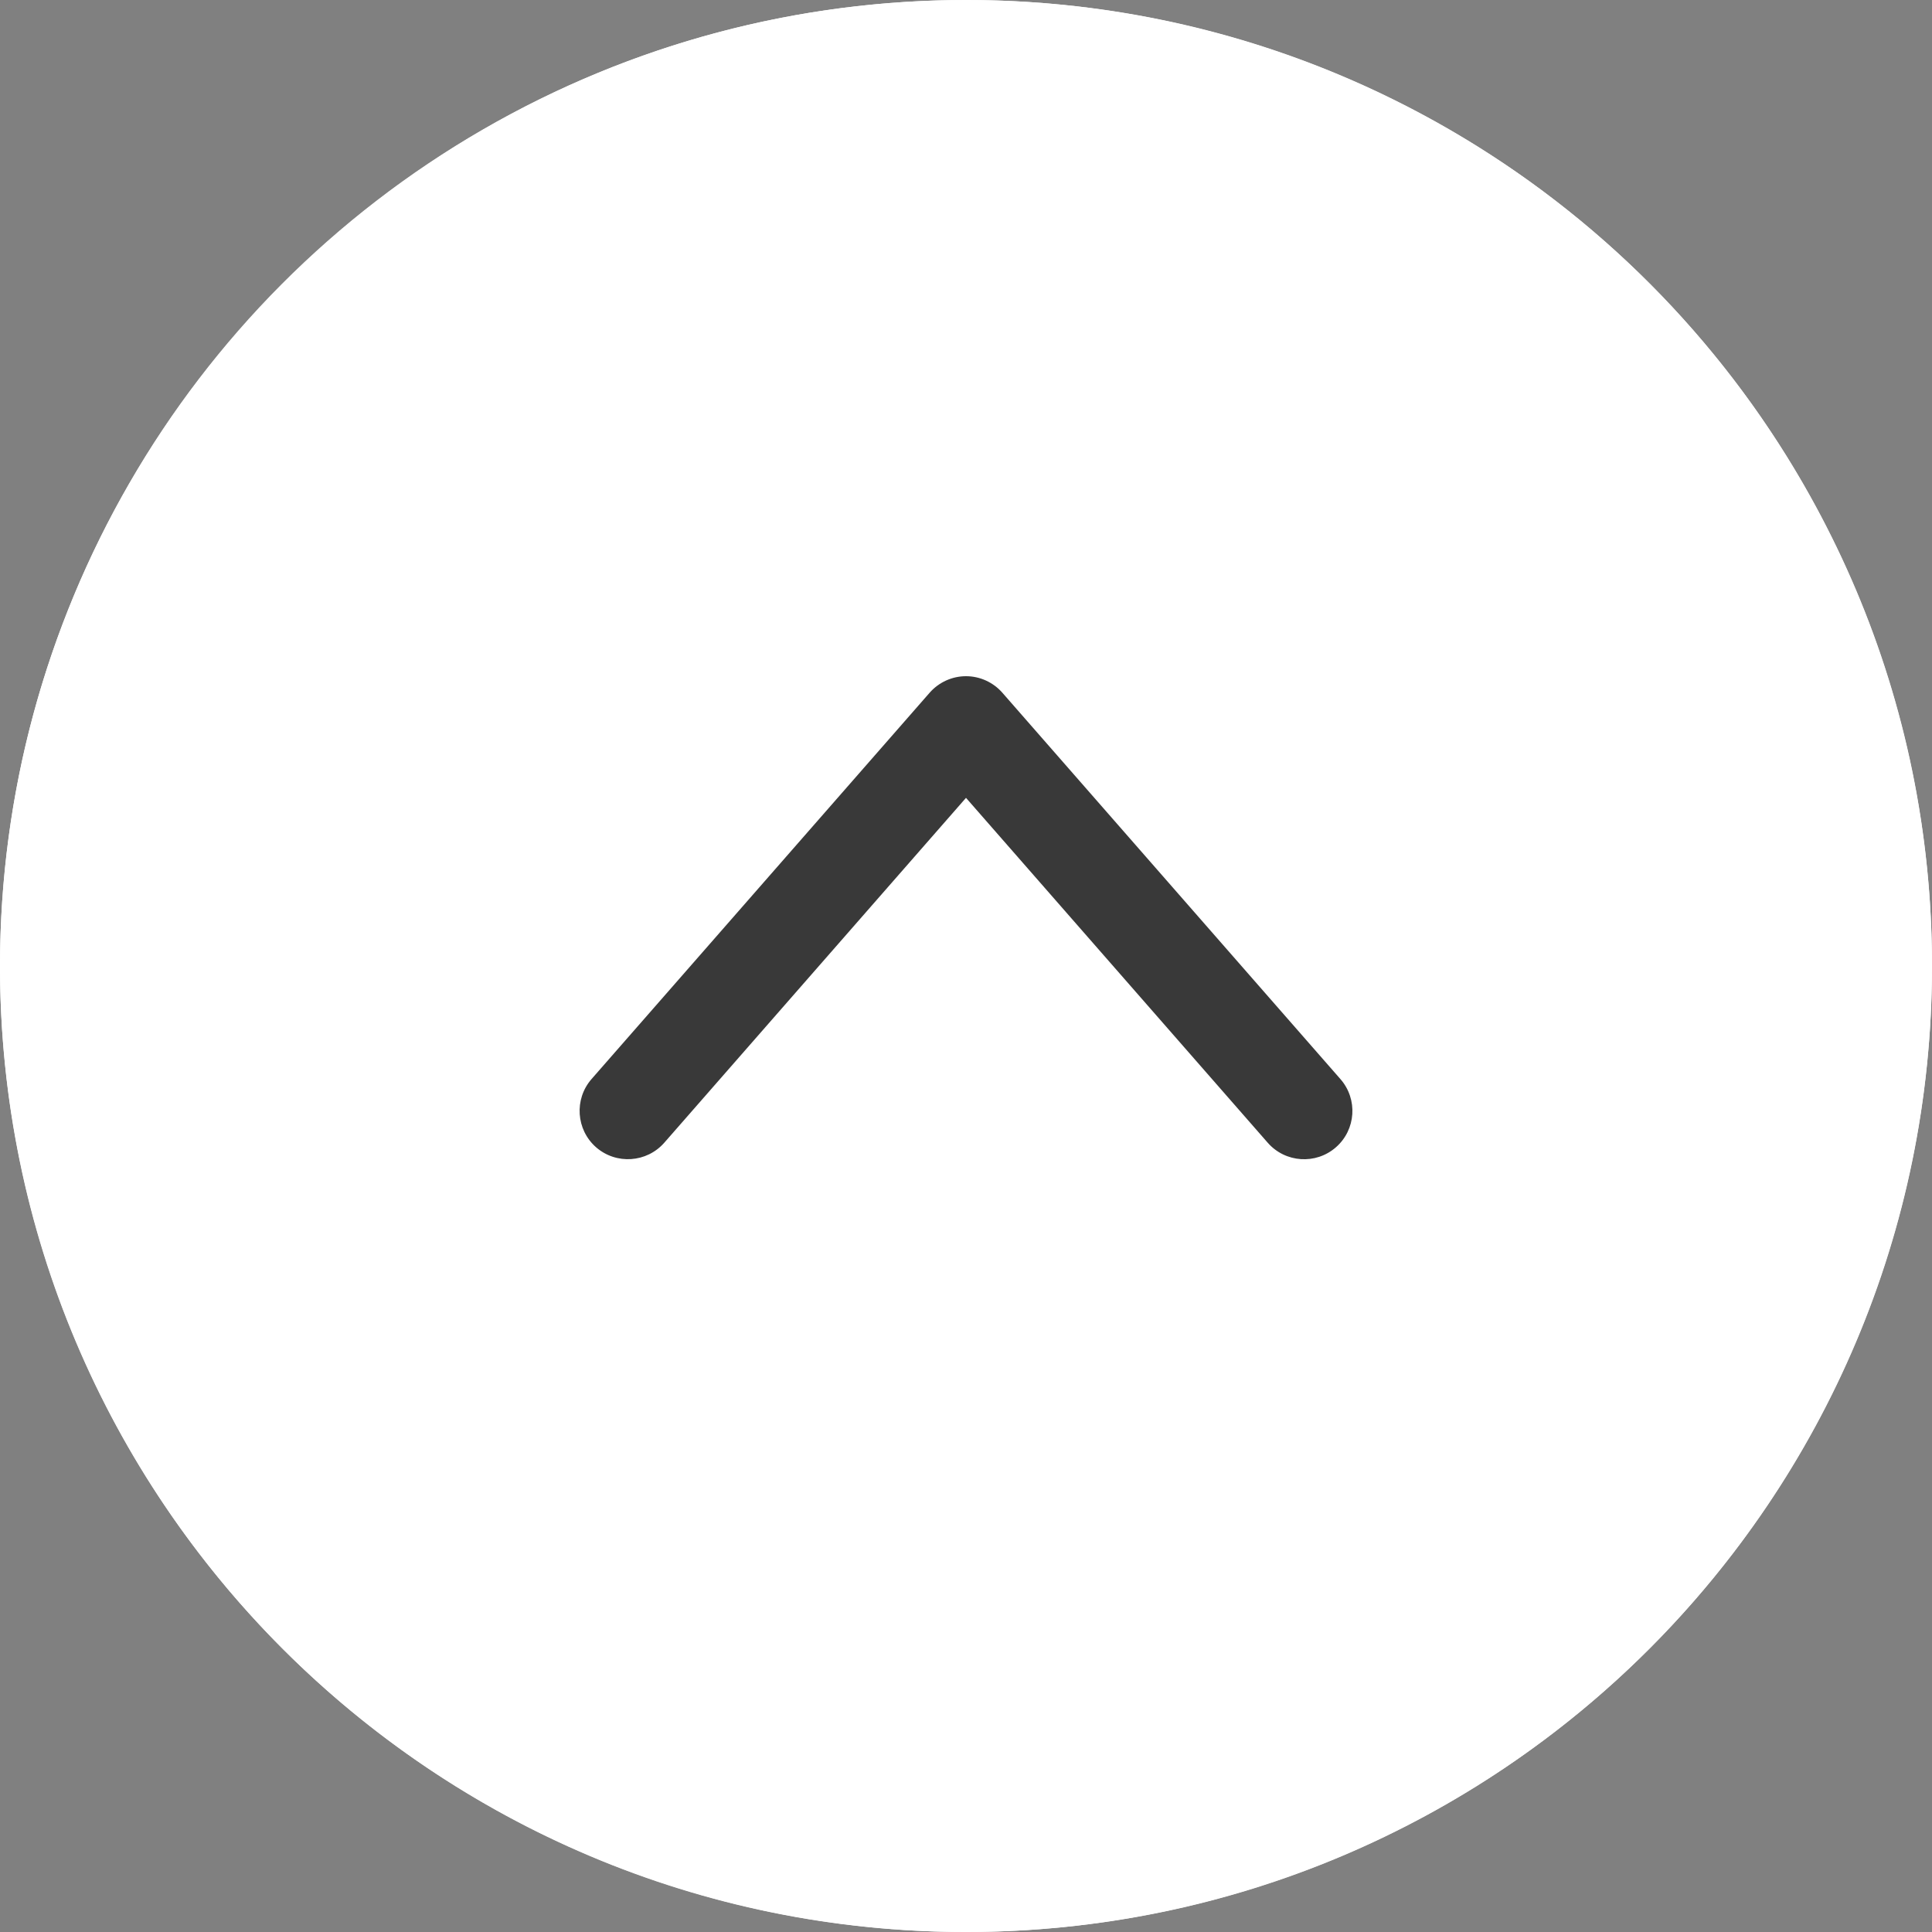
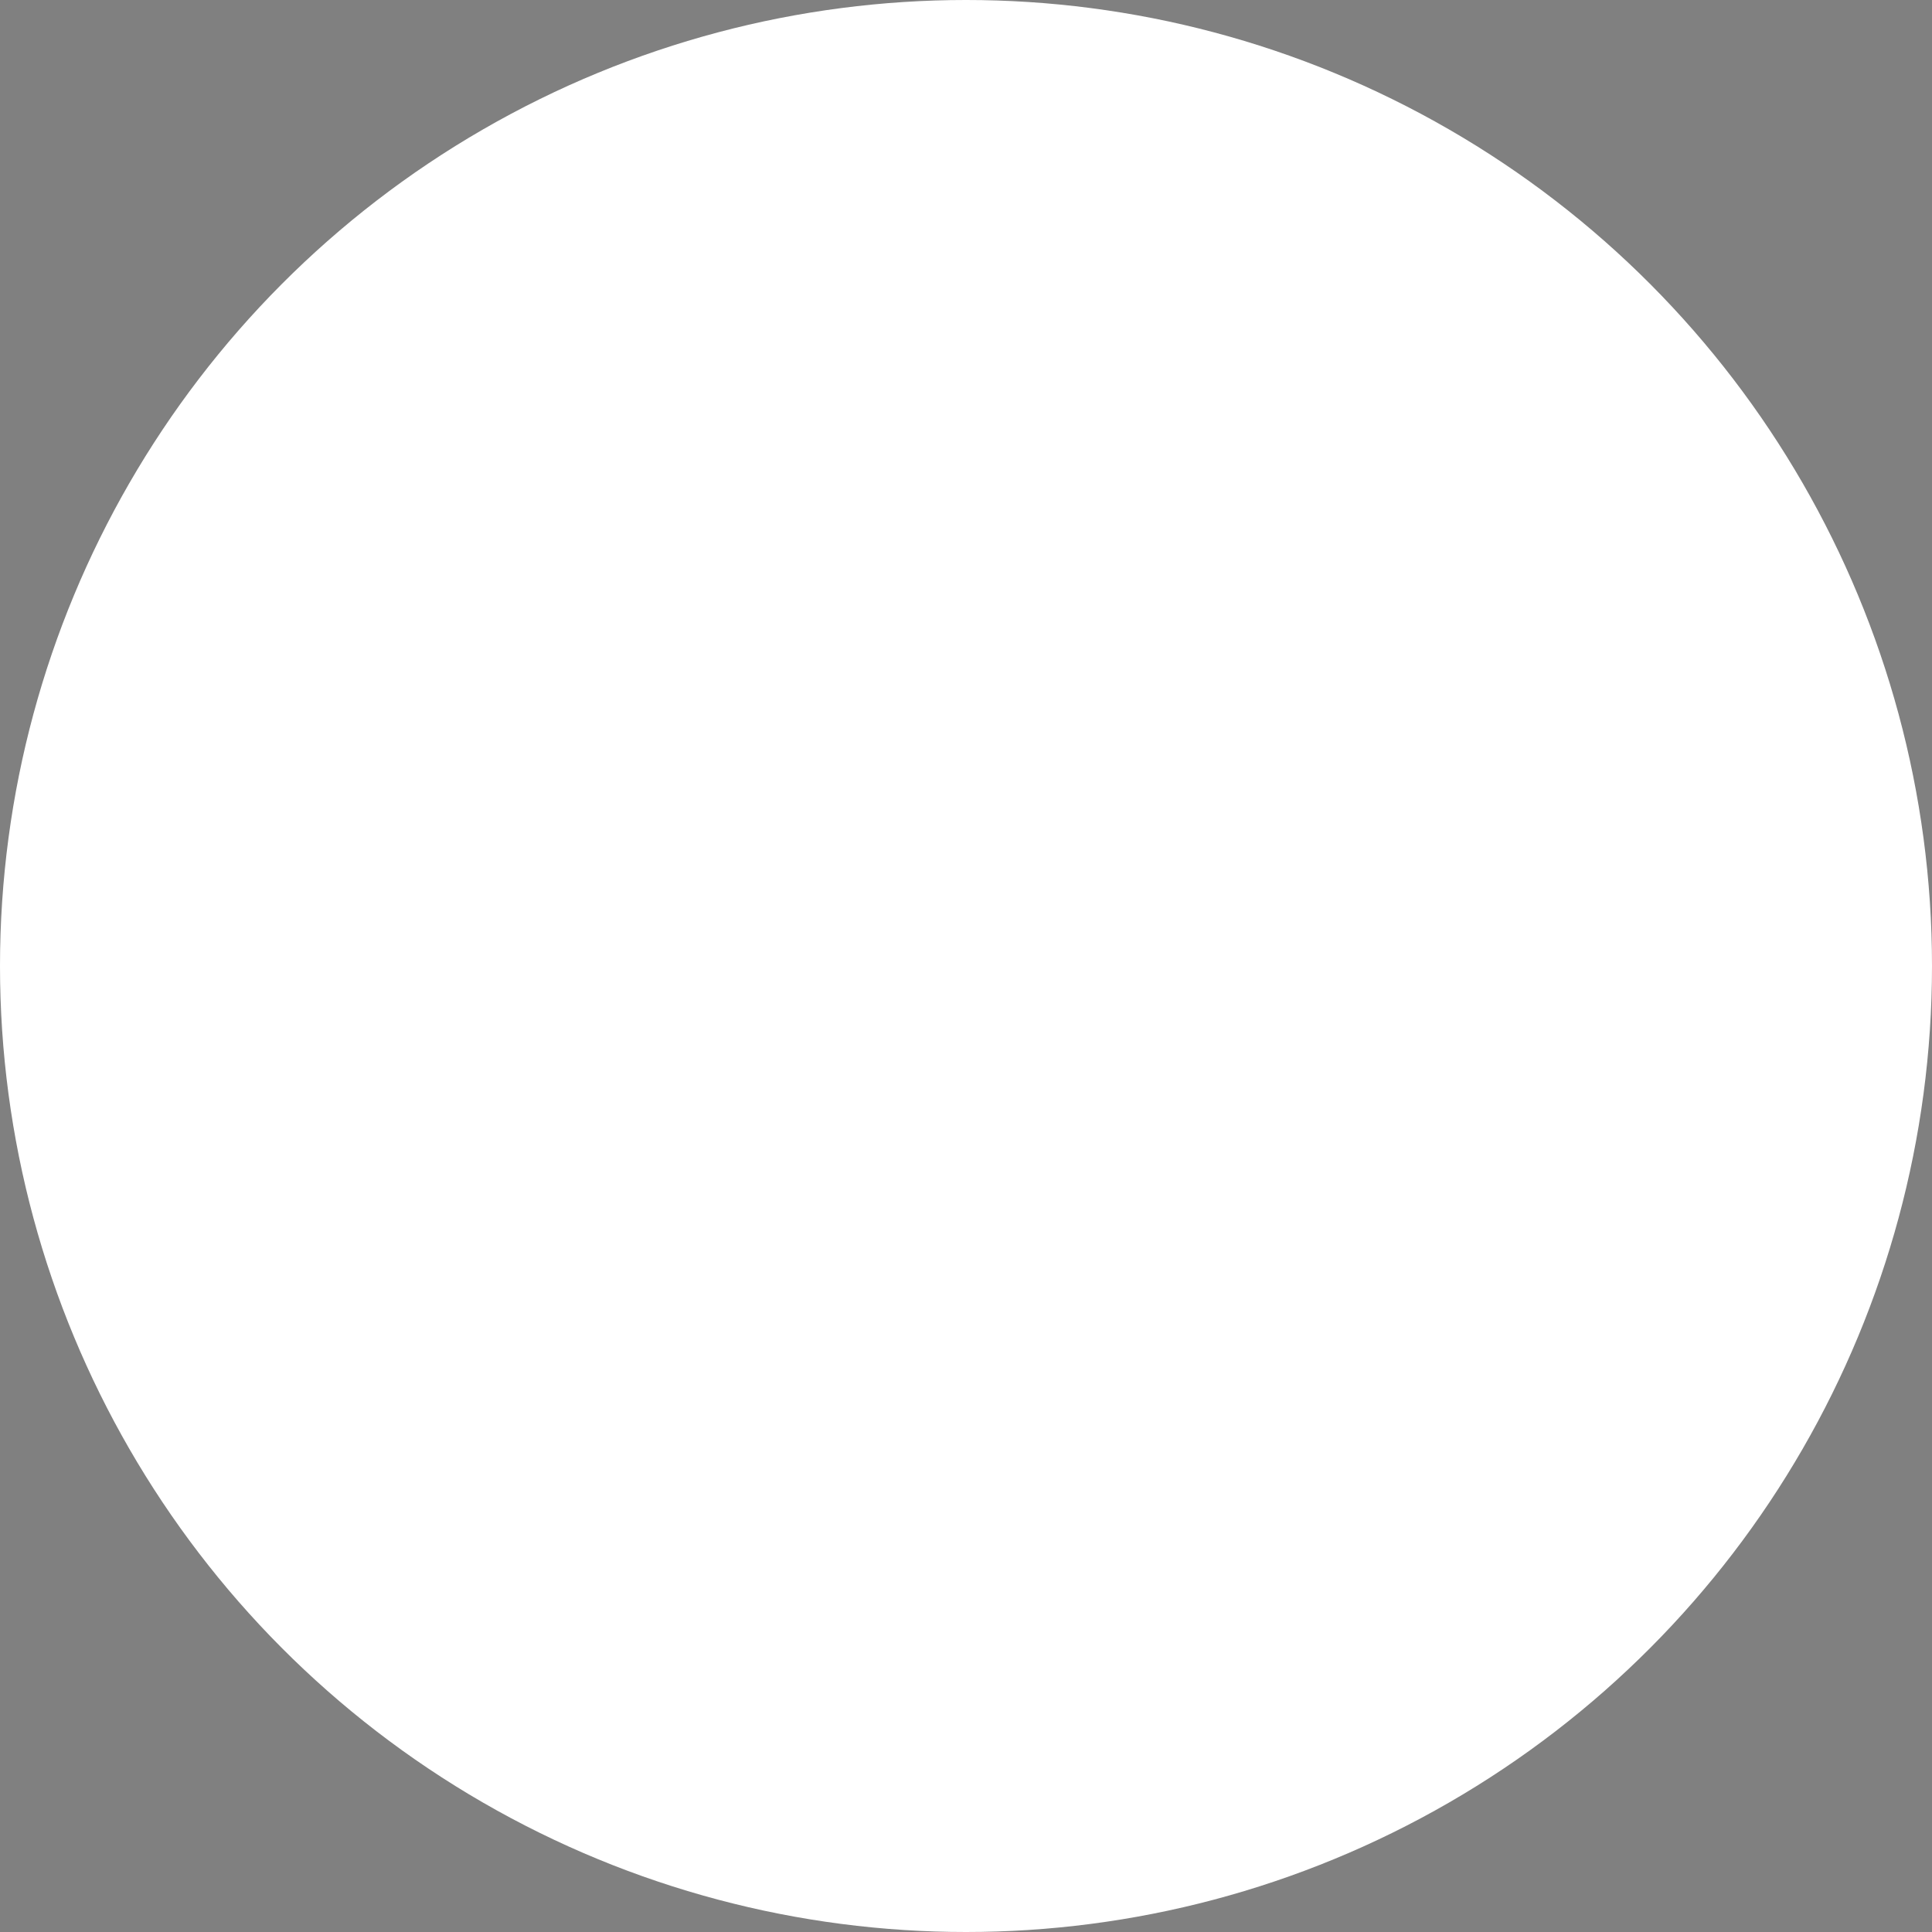
<svg xmlns="http://www.w3.org/2000/svg" width="30" height="30" viewBox="0 0 30 30" fill="none">
  <rect x="0" y="0" width="30" height="30" fill="#808080" stroke="none" />
  <circle cx="15" cy="15" r="15" fill="white" />
  <g clip-path="url(#clip0_5_9)">
-     <path d="M2.98007e-07 15C6.60123e-07 23.284 6.716 30 15 30C23.284 30 30 23.284 30 15C30 6.716 23.284 -7.79374e-07 15 -4.17259e-07C6.72 0.009 0.009 6.72 2.98007e-07 15ZM28.5 15C28.5 22.456 22.456 28.5 15 28.5C7.544 28.5 1.5 22.456 1.5 15C1.5 7.544 7.544 1.5 15 1.5C22.452 1.509 28.491 7.548 28.5 15Z" fill="white" />
-     <path d="M9.185 16.756C8.913 17.068 8.945 17.542 9.256 17.815C9.568 18.087 10.042 18.055 10.315 17.744L15 12.389L19.685 17.744C19.958 18.056 20.432 18.088 20.744 17.815C21.056 17.542 21.087 17.069 20.815 16.757L15.565 10.757C15.422 10.594 15.216 10.5 15 10.5C14.784 10.5 14.578 10.594 14.435 10.757L9.185 16.756Z" fill="#393939" />
-   </g>
+     </g>
  <defs>
    <clipPath id="clip0_5_9">
-       <rect width="30" height="30" fill="white" />
-     </clipPath>
+       </clipPath>
  </defs>
</svg>